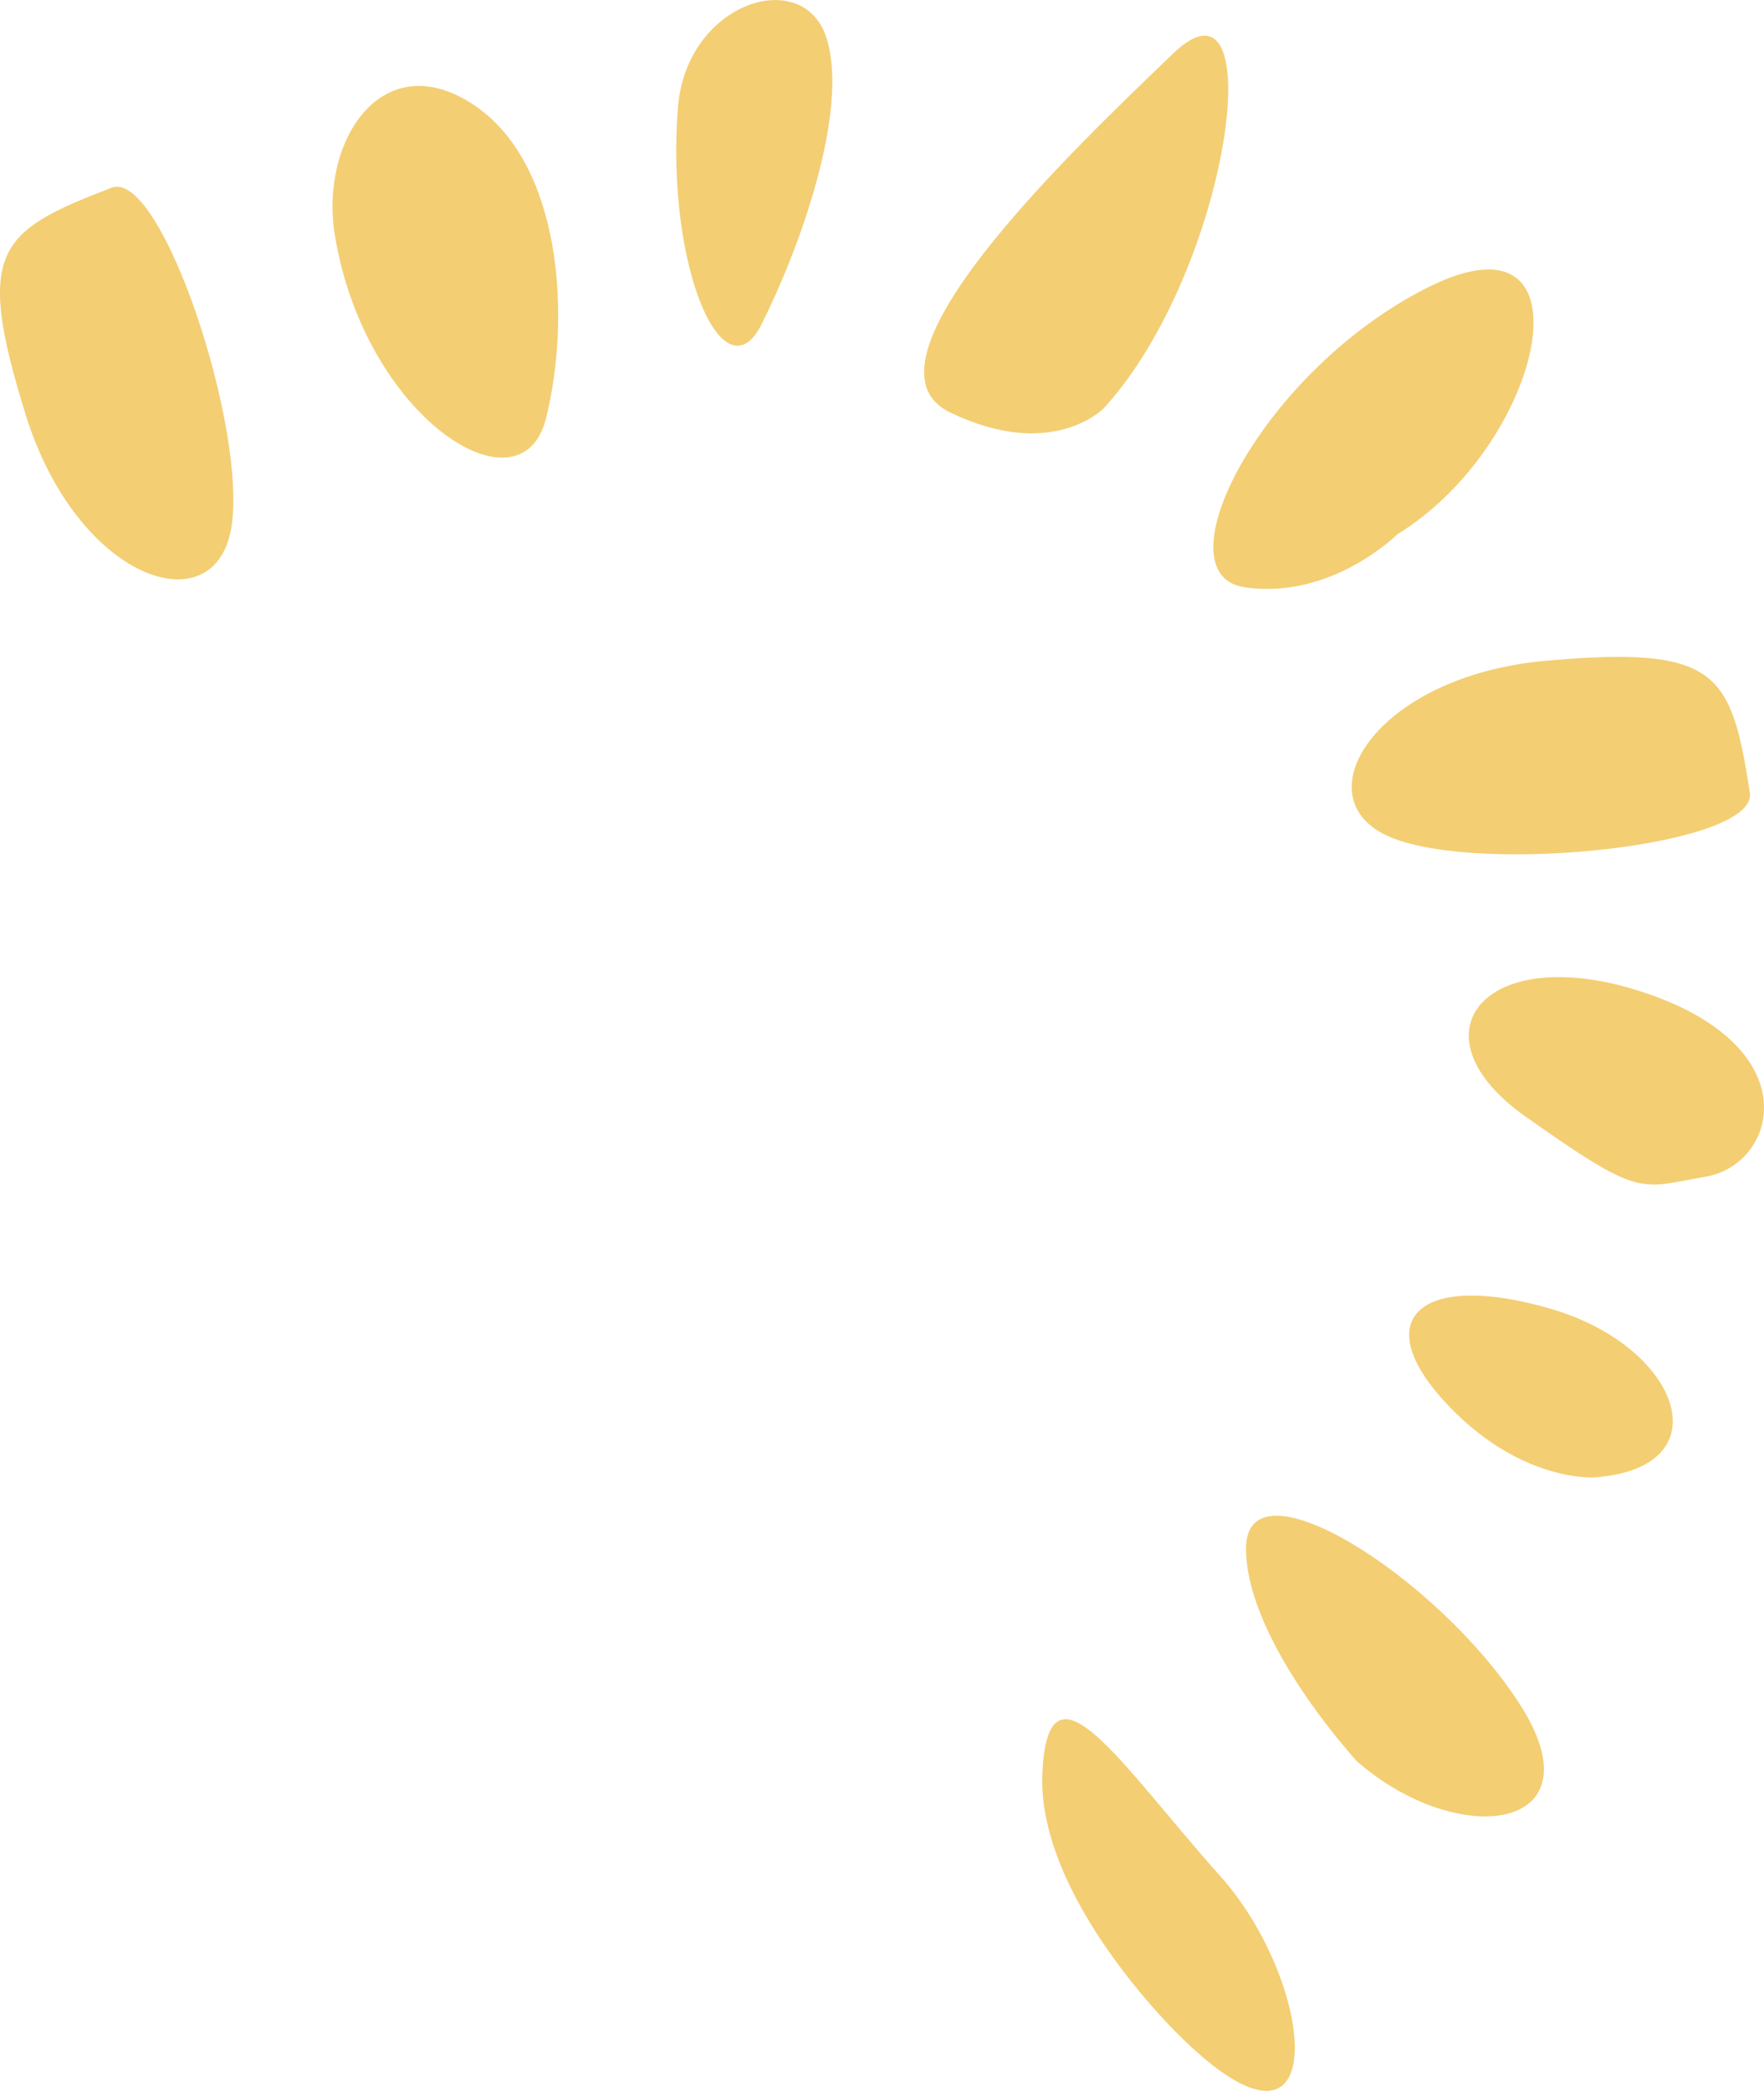
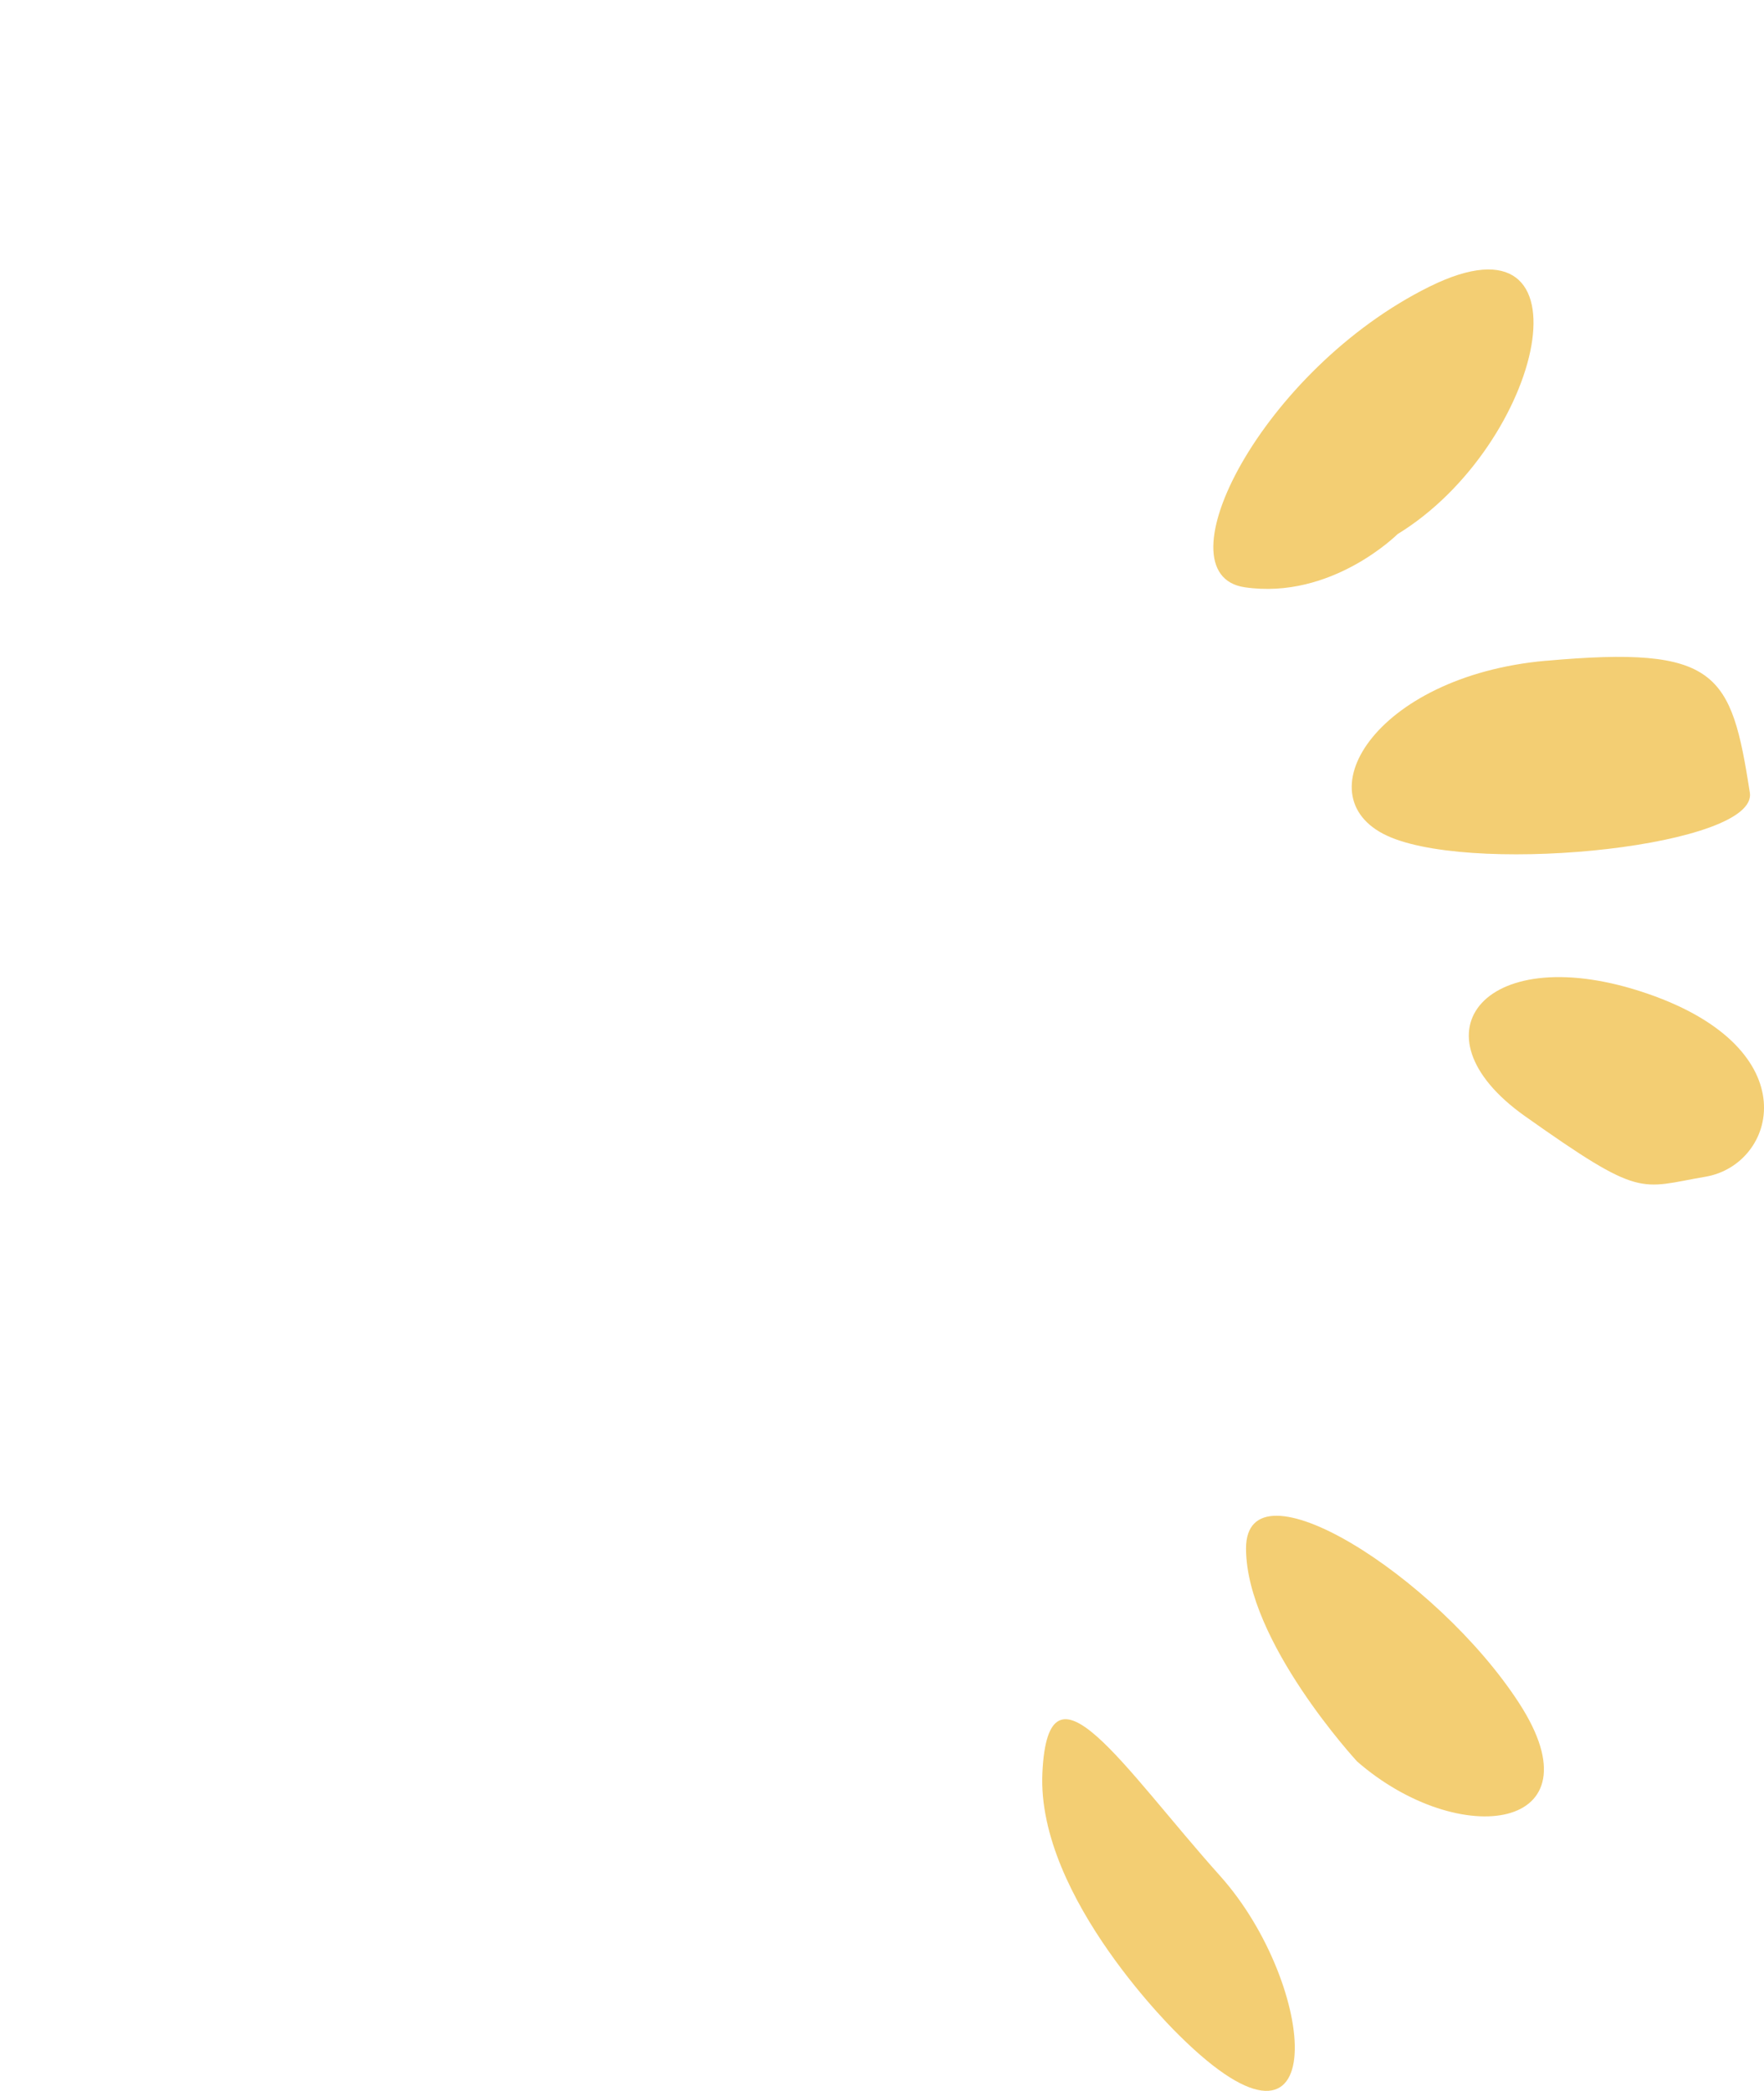
<svg xmlns="http://www.w3.org/2000/svg" id="Layer_2" data-name="Layer 2" viewBox="0 0 314.27 372.45">
  <defs>
    <style>
      .cls-1 {
        fill: #f3ce73;
      }
    </style>
  </defs>
  <g id="grafismos">
    <g>
      <path class="cls-1" d="M210.1,362.58c27.7,27.44,24.65-9,7.29-28.4-17.37-19.4-30.63-40.73-31.68-18.38-1.05,22.35,24.39,46.78,24.39,46.78Z" />
      <path class="cls-1" d="M241.74,313.74c18.34,16,43.61,12.36,28.92-10.33-14.69-22.69-48.71-44.07-48.67-27.55.04,16.53,19.75,37.87,19.75,37.87Z" />
-       <path class="cls-1" d="M284,263.17c23.12-1.61,15.54-23.12-7.46-29.95-23-6.83-32.78,1.34-19.47,16.11,13.32,14.78,26.93,13.84,26.93,13.84Z" />
+       <path class="cls-1" d="M284,263.17Z" />
      <path class="cls-1" d="M303.85,209.61c12.64-2.16,18.46-22.67-10.28-32.59-28.74-9.92-42.79,6.99-21.89,21.8,20.91,14.81,20.35,12.81,32.17,10.79Z" />
      <path class="cls-1" d="M248.98,95.15c26.09-15.98,35.59-58.86,5.73-44.11-29.87,14.76-48.45,51.29-32.96,53.57,15.49,2.28,27.23-9.46,27.23-9.46Z" />
-       <path class="cls-1" d="M196.65,72.72c22.6-24.77,30.03-80.21,12.32-63.16-17.71,17.05-57.9,55.08-39.71,63.9,18.18,8.81,27.39-.74,27.39-.74Z" />
-       <path class="cls-1" d="M120.77,19.24c-2.17,28.47,8.22,51.86,14.93,38.48,6.71-13.38,15.65-37.97,11.55-50.95-4.1-12.98-25.04-6.42-26.48,12.48Z" />
-       <path class="cls-1" d="M59.64,41.77c5.24,32.5,33.18,50.53,37.63,32.77,4.46-17.75,2.97-45.58-13.13-56.03-16.1-10.45-27.18,6.63-24.5,23.25Z" />
-       <path class="cls-1" d="M4.59,73.92c9.16,29.42,33.49,37.59,36.58,20.31,3.09-17.28-12.38-64.23-21.3-60.79C-.3,41.2-4.57,44.5,4.59,73.92Z" />
      <path class="cls-1" d="M275.4,117.7c-30.69,2.75-43.81,24.81-27.57,31.48,16.24,6.67,65.4,1.45,63.92-7.99-3.34-21.37-5.66-26.23-36.35-23.48Z" />
    </g>
  </g>
</svg>